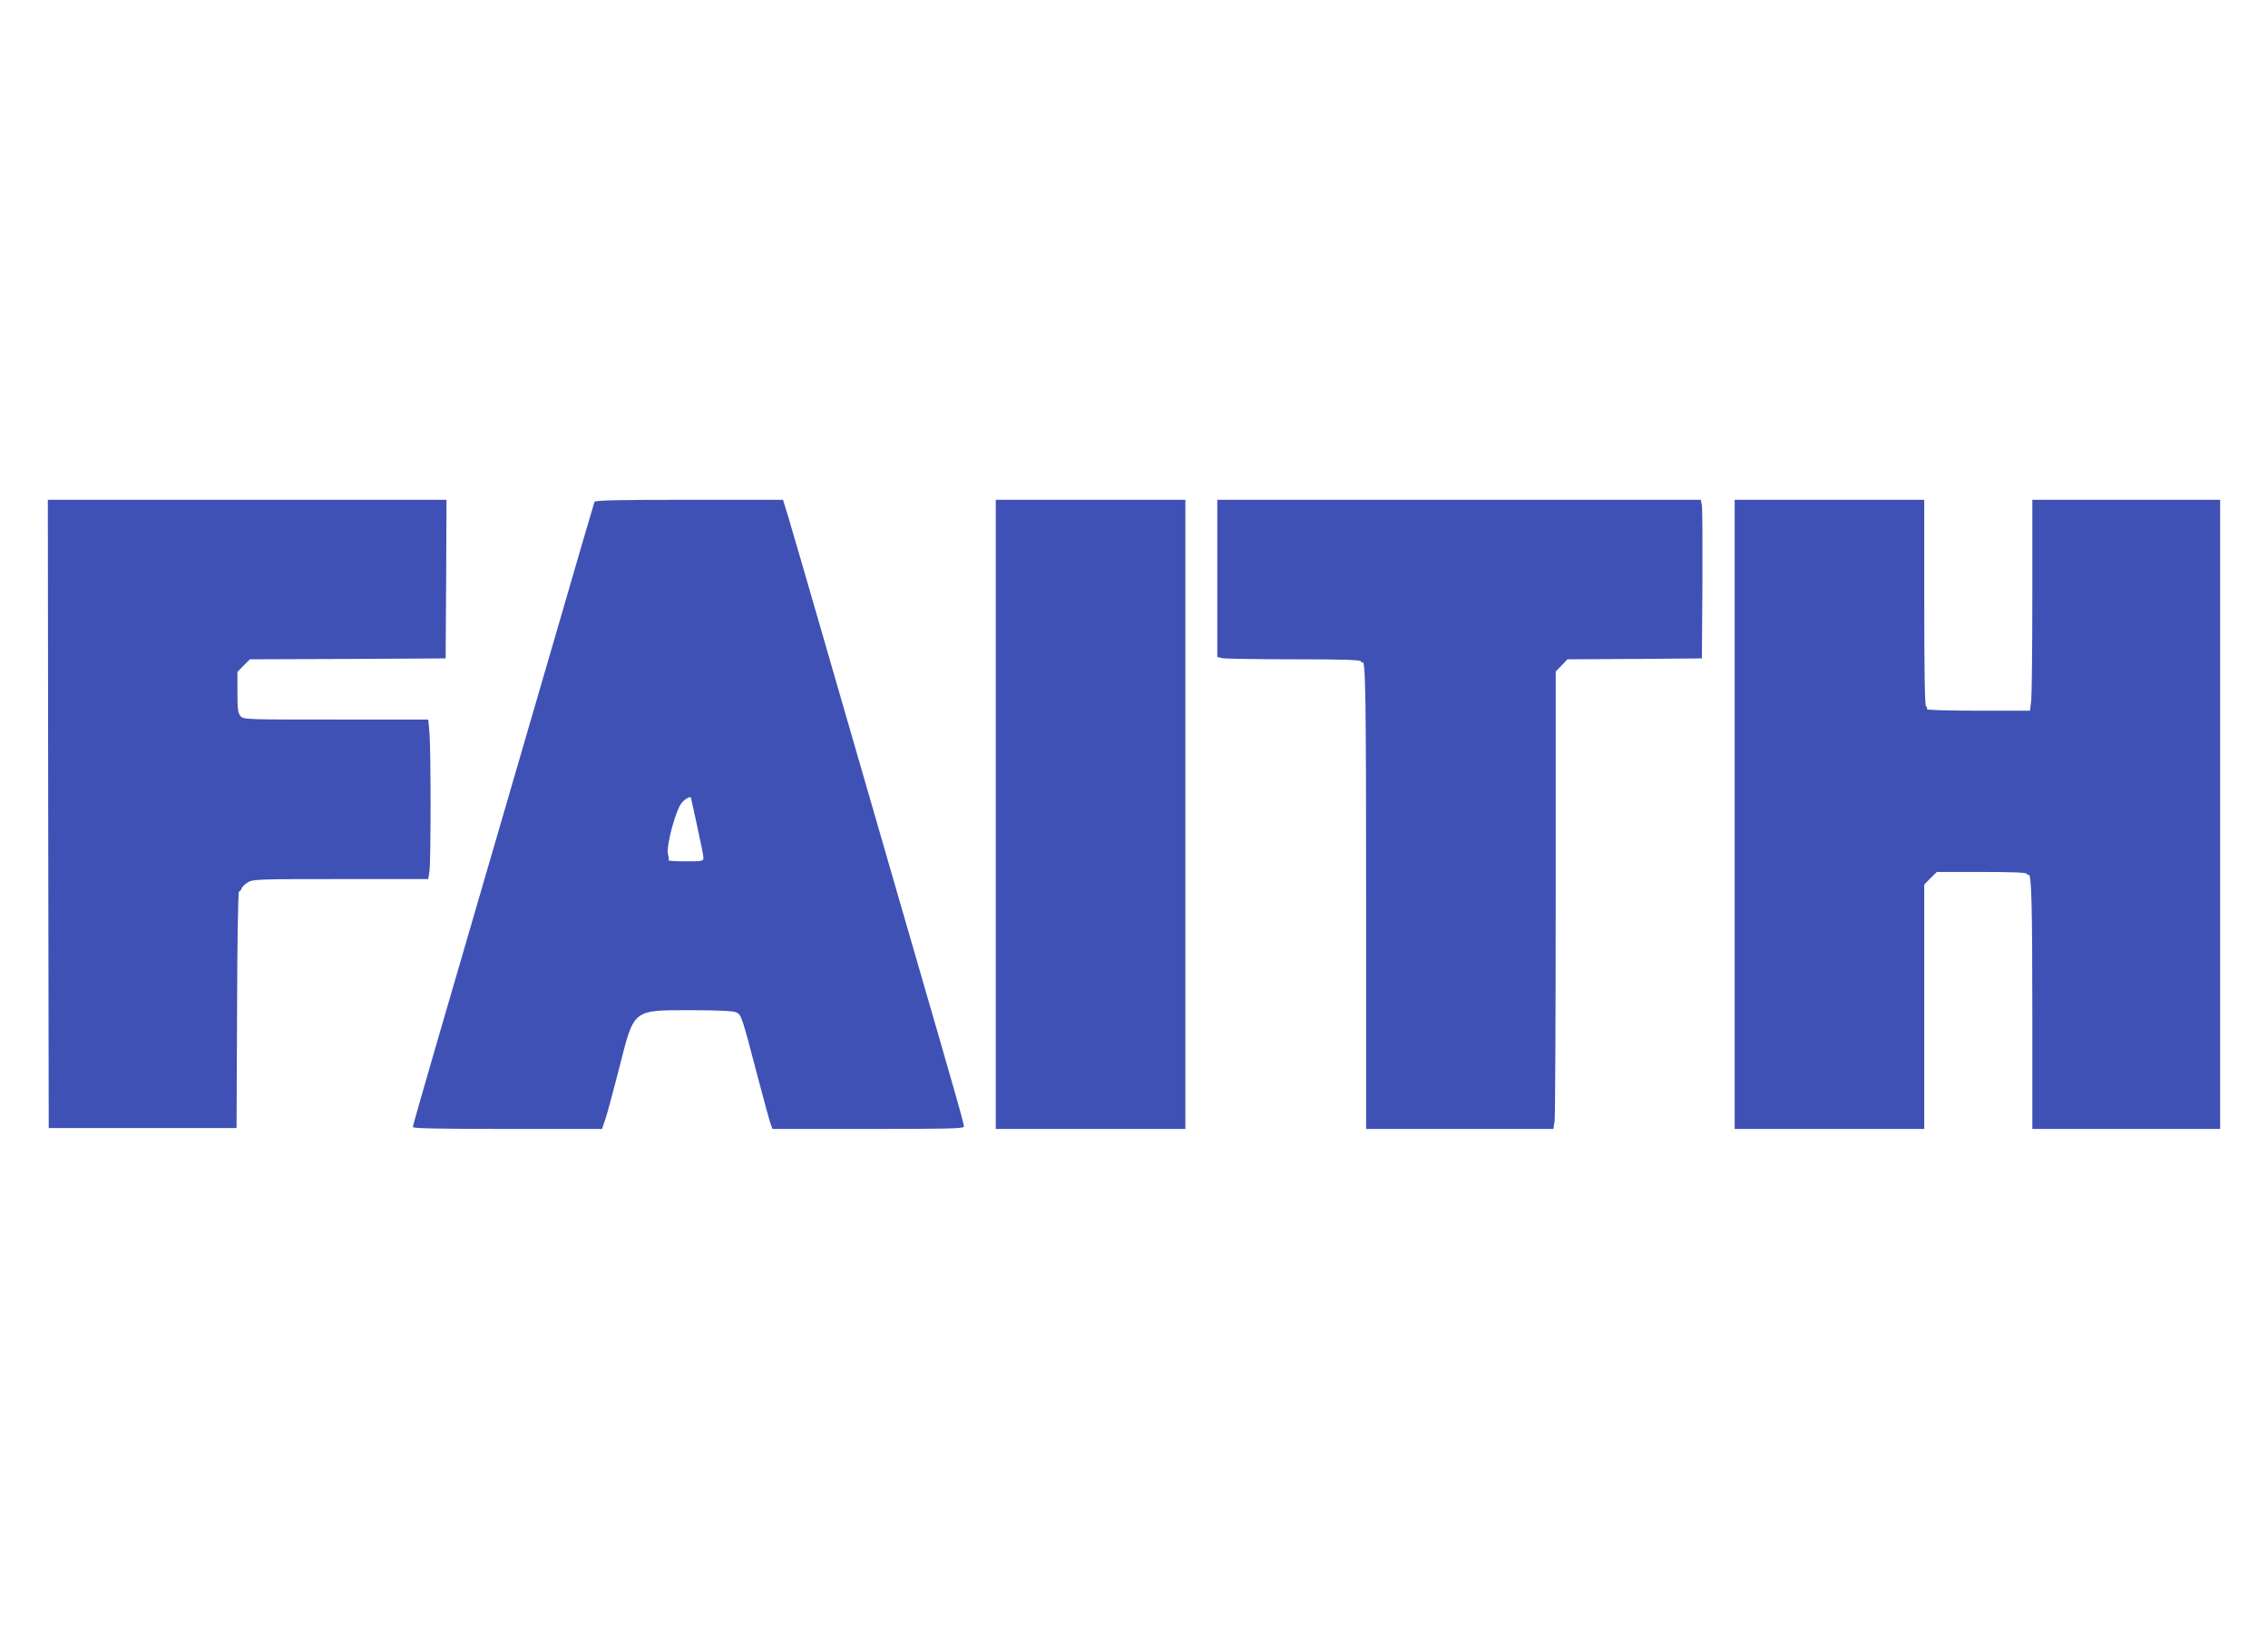
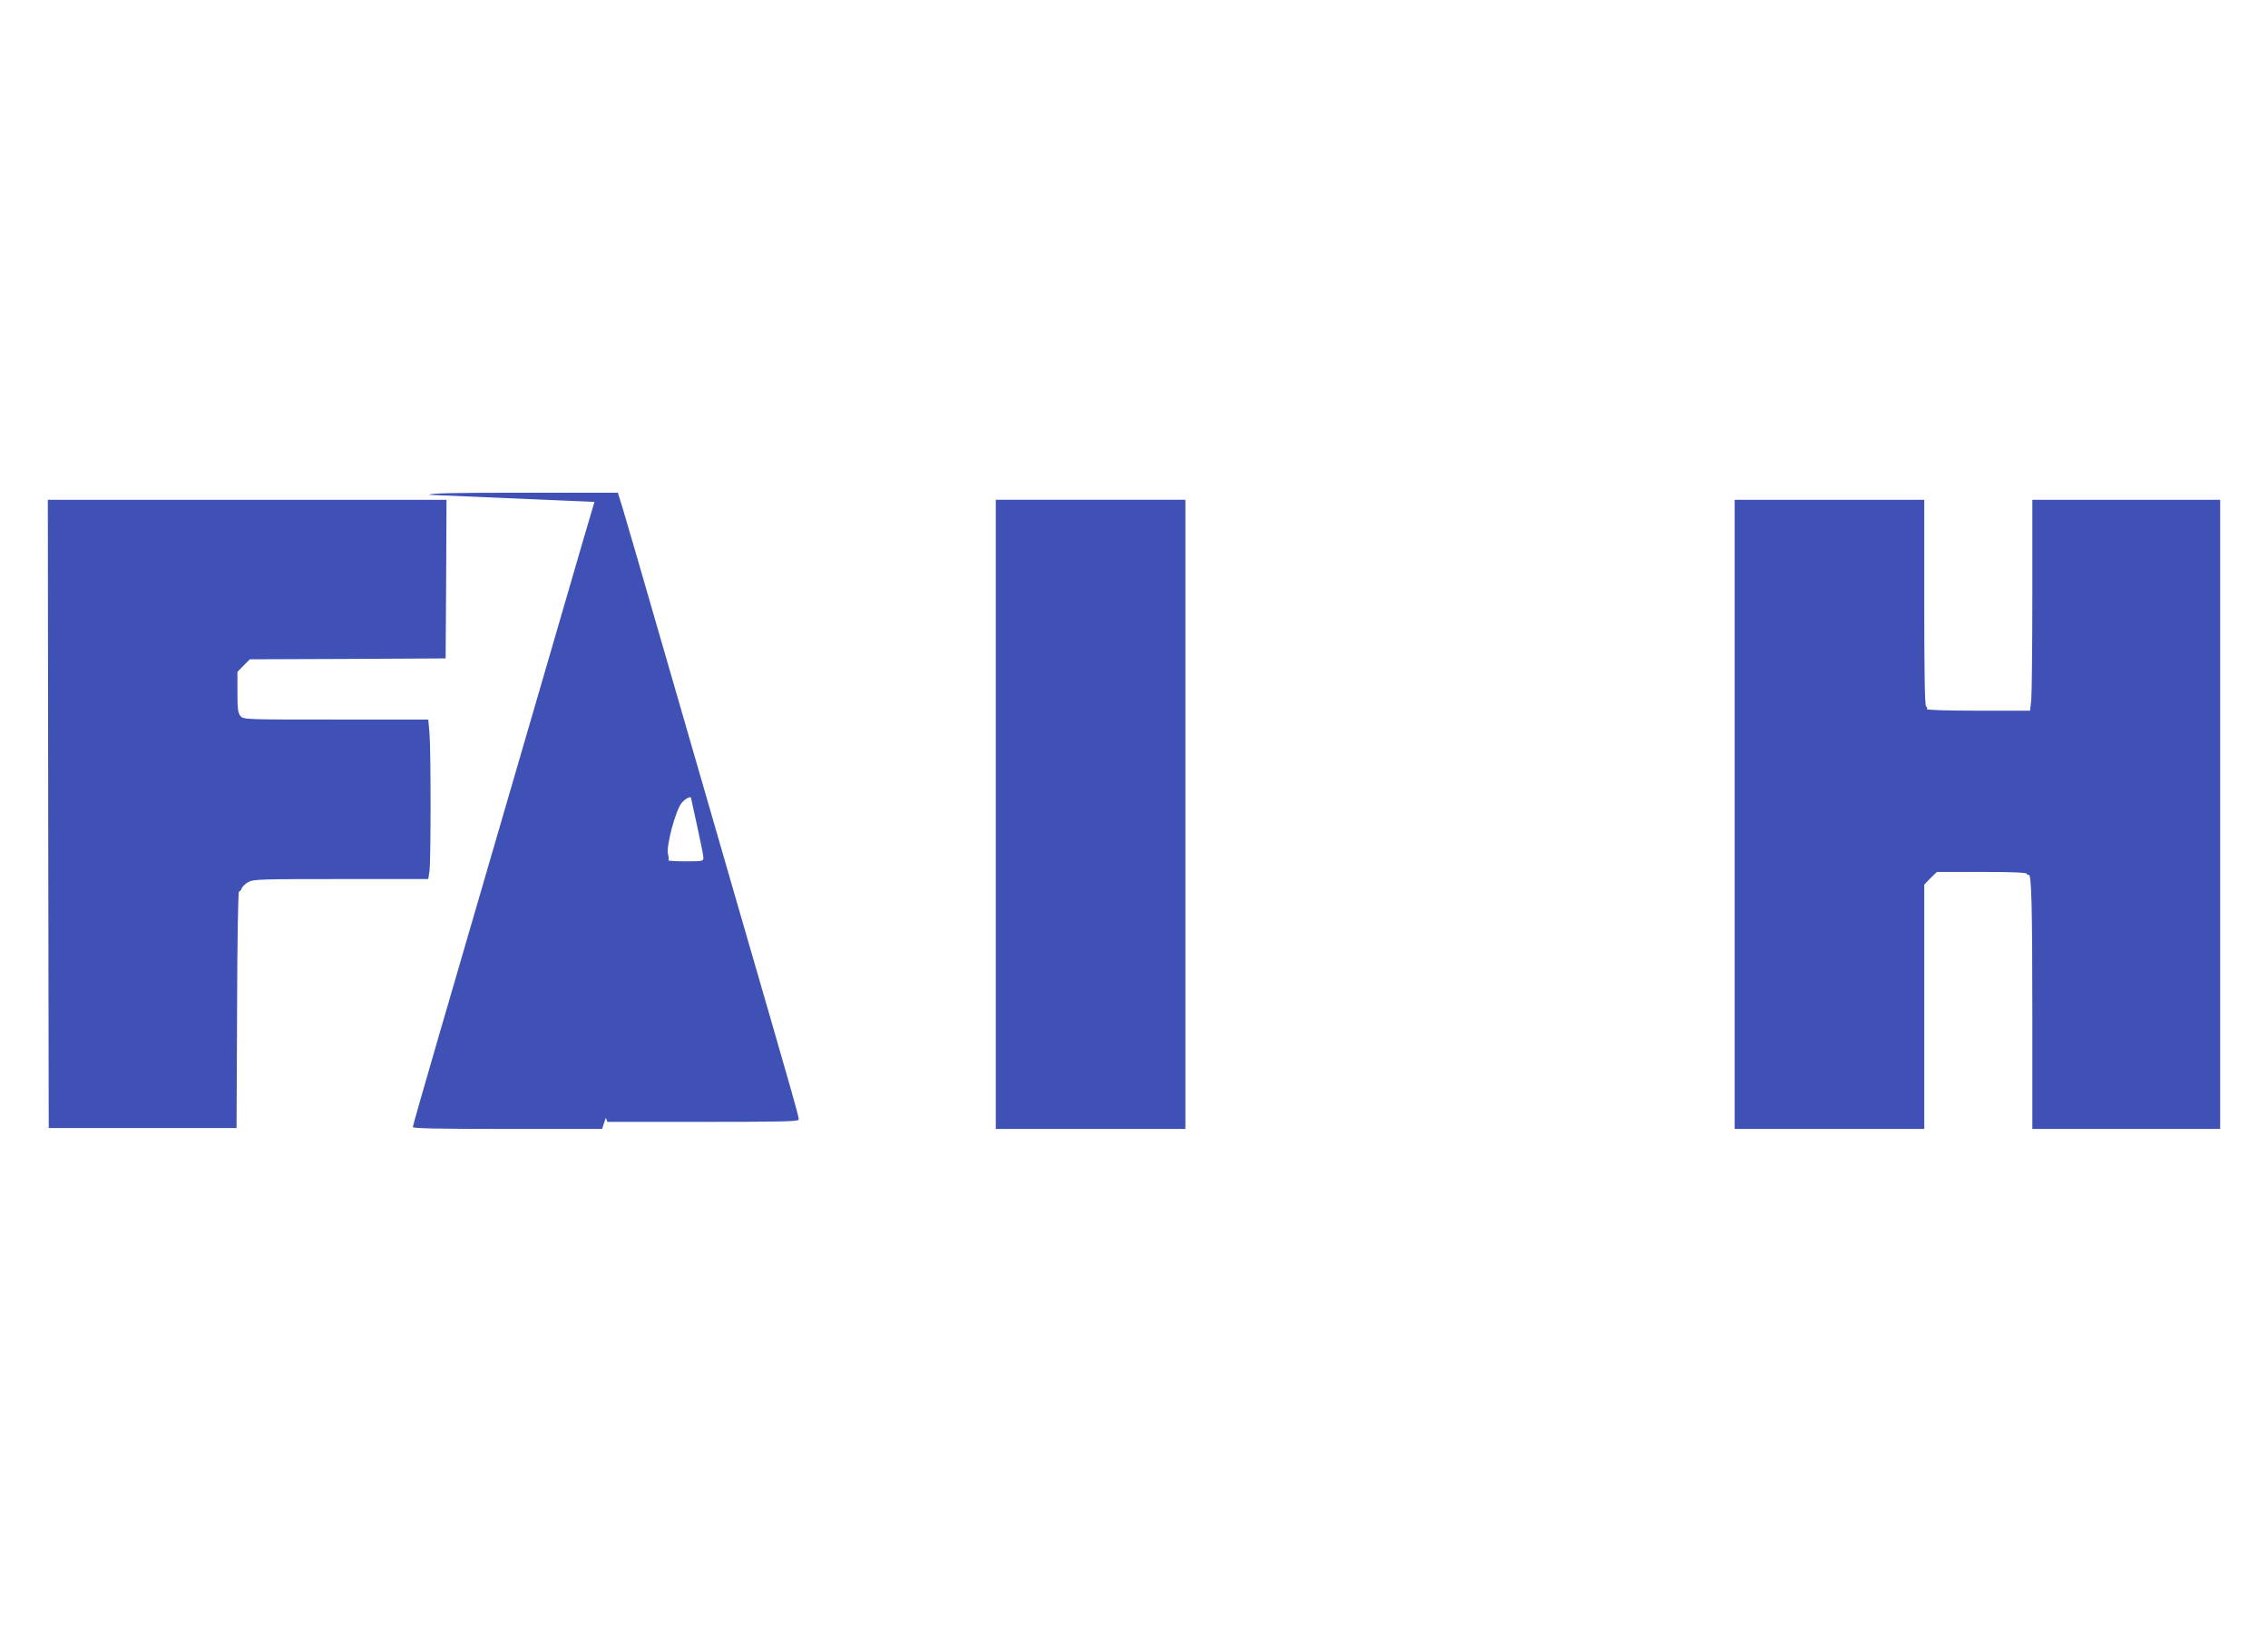
<svg xmlns="http://www.w3.org/2000/svg" version="1.0" width="1280pt" height="918pt" viewBox="0 0 1280 918" preserveAspectRatio="xMidYMid meet">
  <g transform="translate(0,918) scale(0.1,-0.1)" fill="#3f51b5" stroke="none">
    <path d="M272 4588 l3 -1773 530 0 530 0 3 668 c1 400 6 667 11 667 5 0 12 8 15 18 3 9 20 25 37 35 28 16 73 17 523 17 l493 0 7 46 c8 61 8 679 0 777 l-7 77 -521 0 c-510 0 -522 0 -539 20 -14 17 -17 41 -17 135 l0 114 35 36 35 35 553 2 552 3 3 448 2 447 -1125 0 -1125 0 2 -1772z" />
-     <path d="M3355 6348 c-3 -7 -102 -346 -220 -753 -454 -1558 -531 -1824 -666 -2286 -76 -262 -139 -481 -139 -488 0 -8 141 -11 534 -11 l534 0 21 63 c11 34 45 161 76 282 85 335 73 325 404 325 154 0 239 -4 256 -12 29 -13 31 -18 125 -378 34 -129 66 -245 71 -257 l9 -23 540 0 c442 0 540 2 540 13 0 19 -27 115 -325 1142 -145 501 -347 1200 -450 1555 -102 355 -200 689 -216 743 l-30 97 -530 0 c-414 0 -531 -3 -534 -12z m545 -1671 c0 -2 16 -74 35 -160 19 -86 35 -165 35 -177 0 -19 -6 -20 -102 -20 -56 0 -99 3 -96 6 4 3 2 19 -2 34 -12 43 44 253 78 291 21 24 52 39 52 26z" />
+     <path d="M3355 6348 c-3 -7 -102 -346 -220 -753 -454 -1558 -531 -1824 -666 -2286 -76 -262 -139 -481 -139 -488 0 -8 141 -11 534 -11 l534 0 21 63 l9 -23 540 0 c442 0 540 2 540 13 0 19 -27 115 -325 1142 -145 501 -347 1200 -450 1555 -102 355 -200 689 -216 743 l-30 97 -530 0 c-414 0 -531 -3 -534 -12z m545 -1671 c0 -2 16 -74 35 -160 19 -86 35 -165 35 -177 0 -19 -6 -20 -102 -20 -56 0 -99 3 -96 6 4 3 2 19 -2 34 -12 43 44 253 78 291 21 24 52 39 52 26z" />
    <path d="M5620 4585 l0 -1775 535 0 535 0 0 1775 0 1775 -535 0 -535 0 0 -1775z" />
-     <path d="M6870 5916 l0 -443 31 -7 c17 -3 200 -6 405 -6 257 0 374 -3 374 -11 0 -5 4 -8 9 -5 18 12 21 -172 21 -1381 l0 -1253 529 0 528 0 7 46 c3 26 6 607 6 1291 l0 1244 33 34 34 35 379 2 379 3 3 415 c1 228 0 430 -3 448 l-6 32 -1364 0 -1365 0 0 -444z" />
    <path d="M9790 4585 l0 -1775 535 0 535 0 0 690 0 689 35 36 36 35 254 0 c173 0 255 -3 255 -11 0 -5 4 -8 9 -5 16 10 21 -166 21 -796 l0 -638 530 0 530 0 0 1775 0 1775 -530 0 -530 0 0 -534 c0 -293 -3 -561 -6 -595 l-7 -61 -294 0 c-179 0 -292 4 -288 9 3 5 1 12 -5 16 -7 4 -10 204 -10 586 l0 579 -535 0 -535 0 0 -1775z" />
  </g>
</svg>